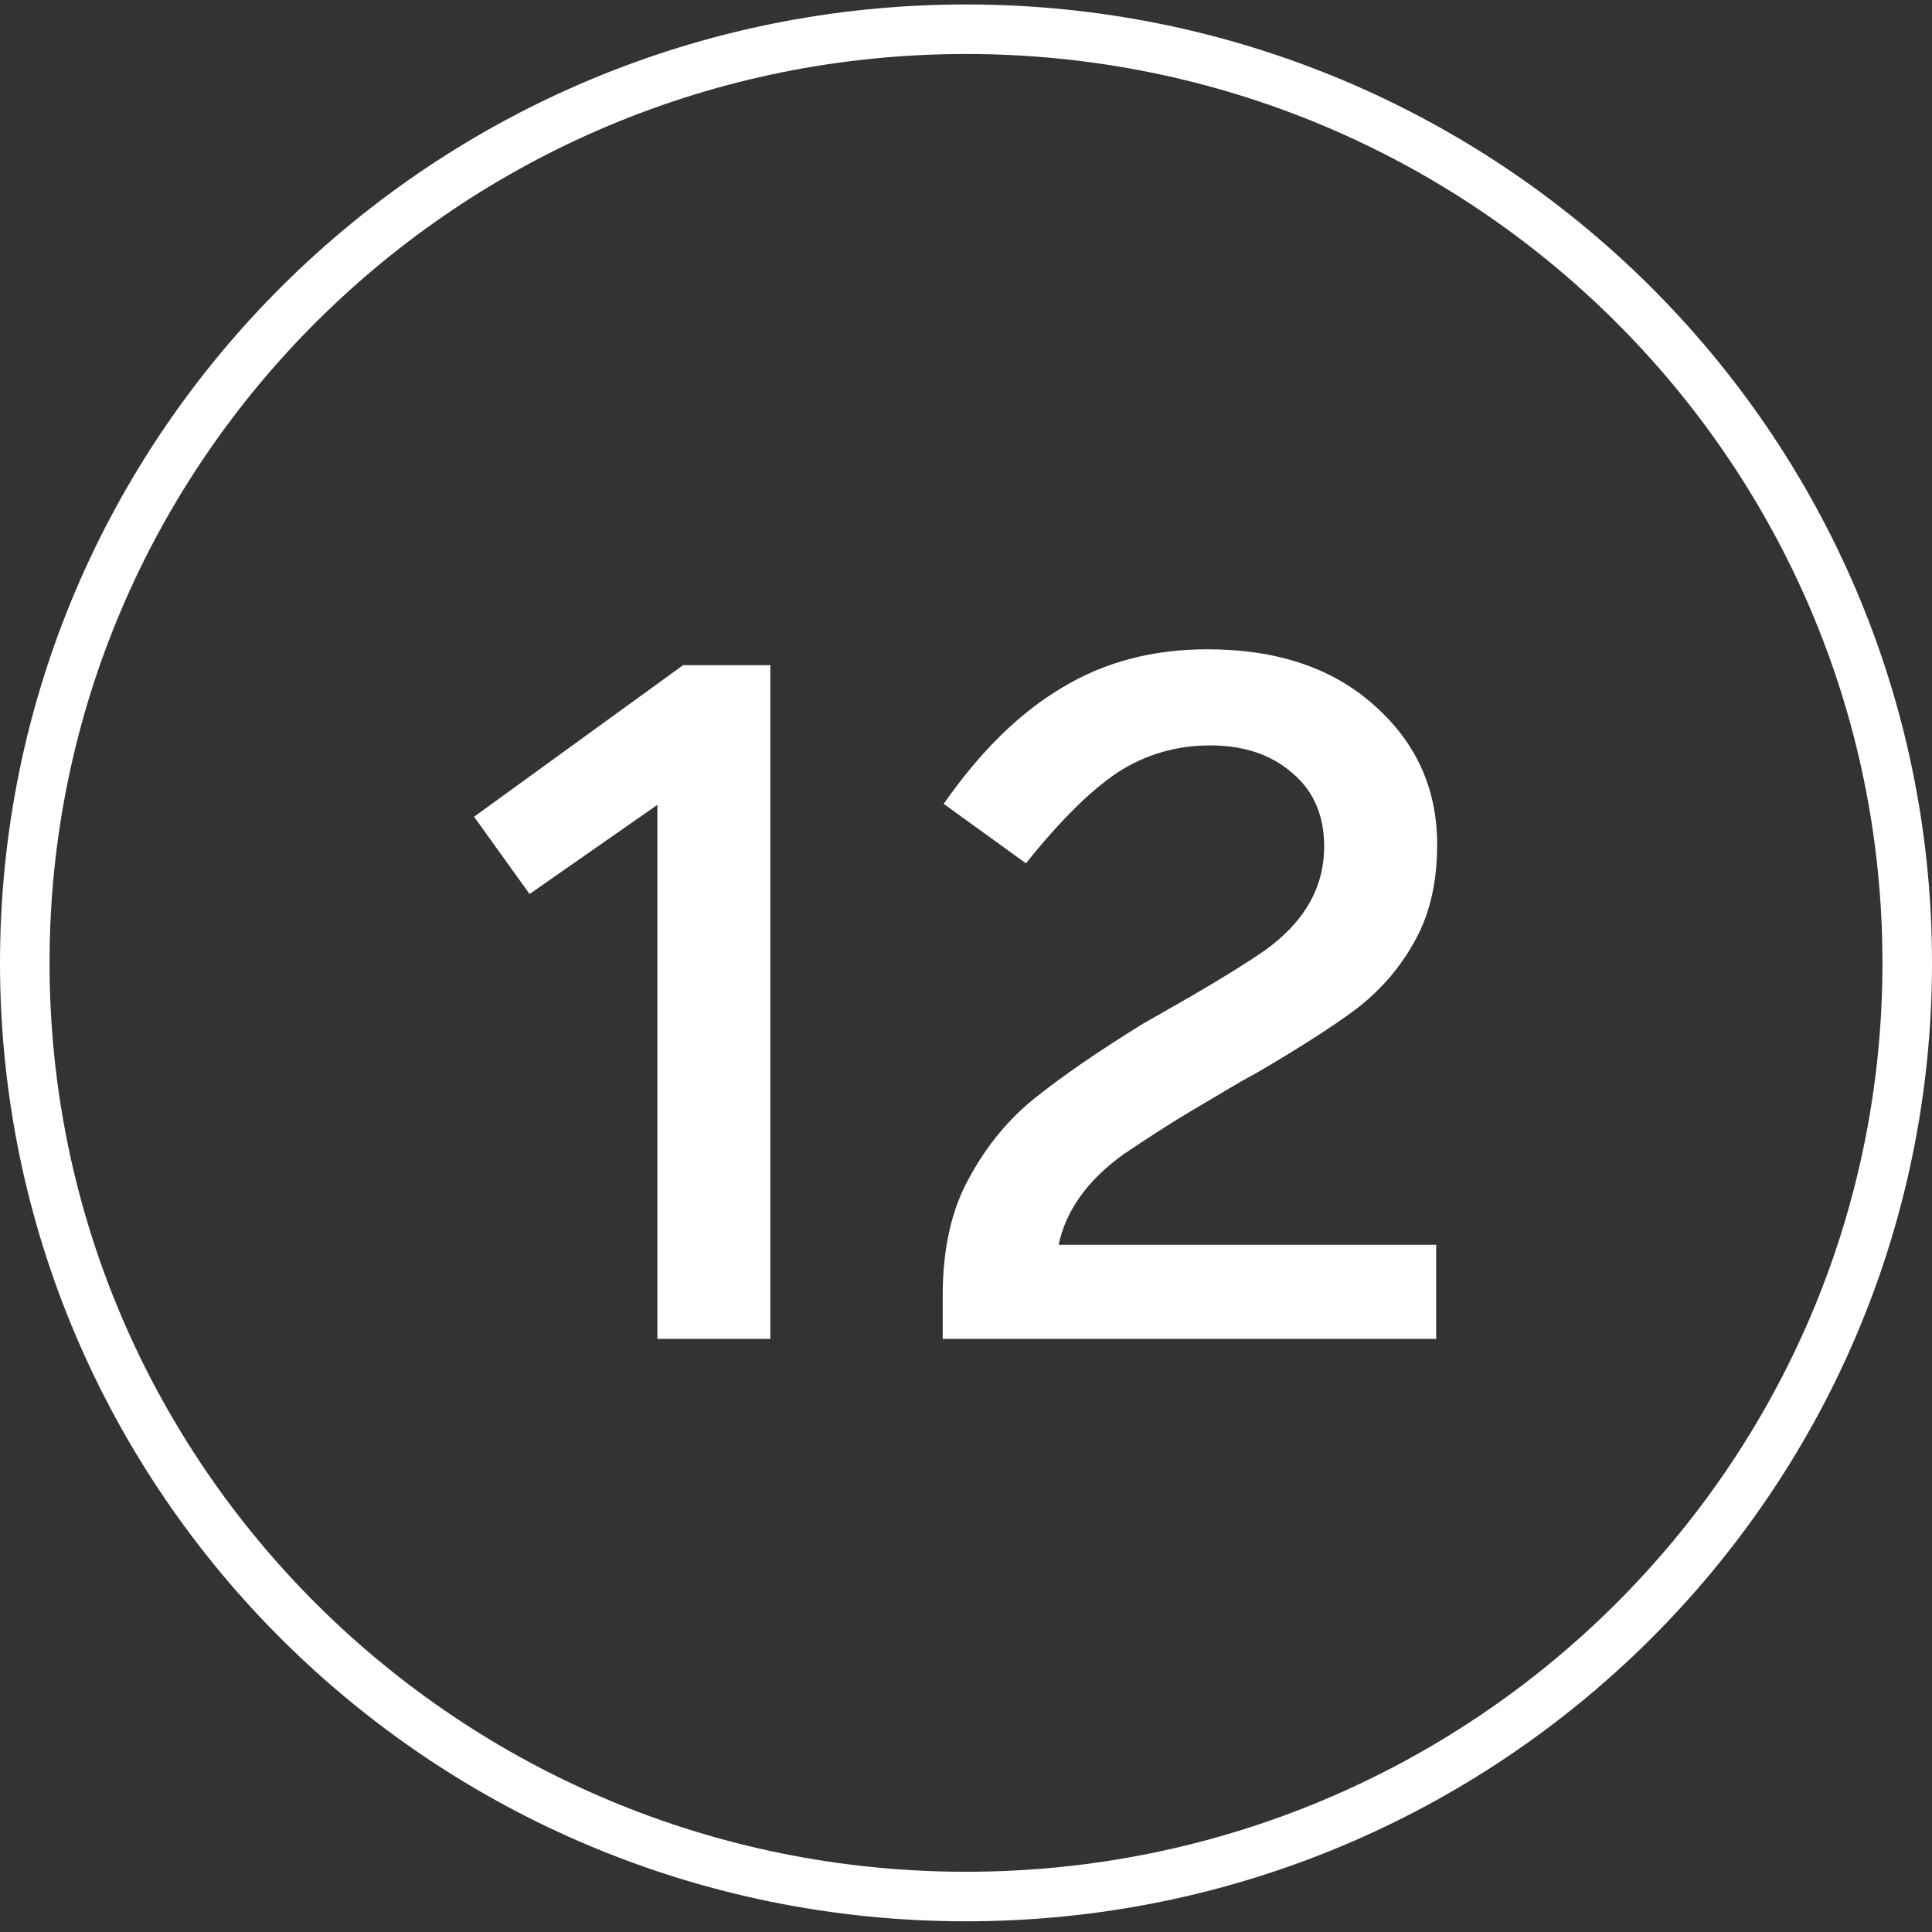
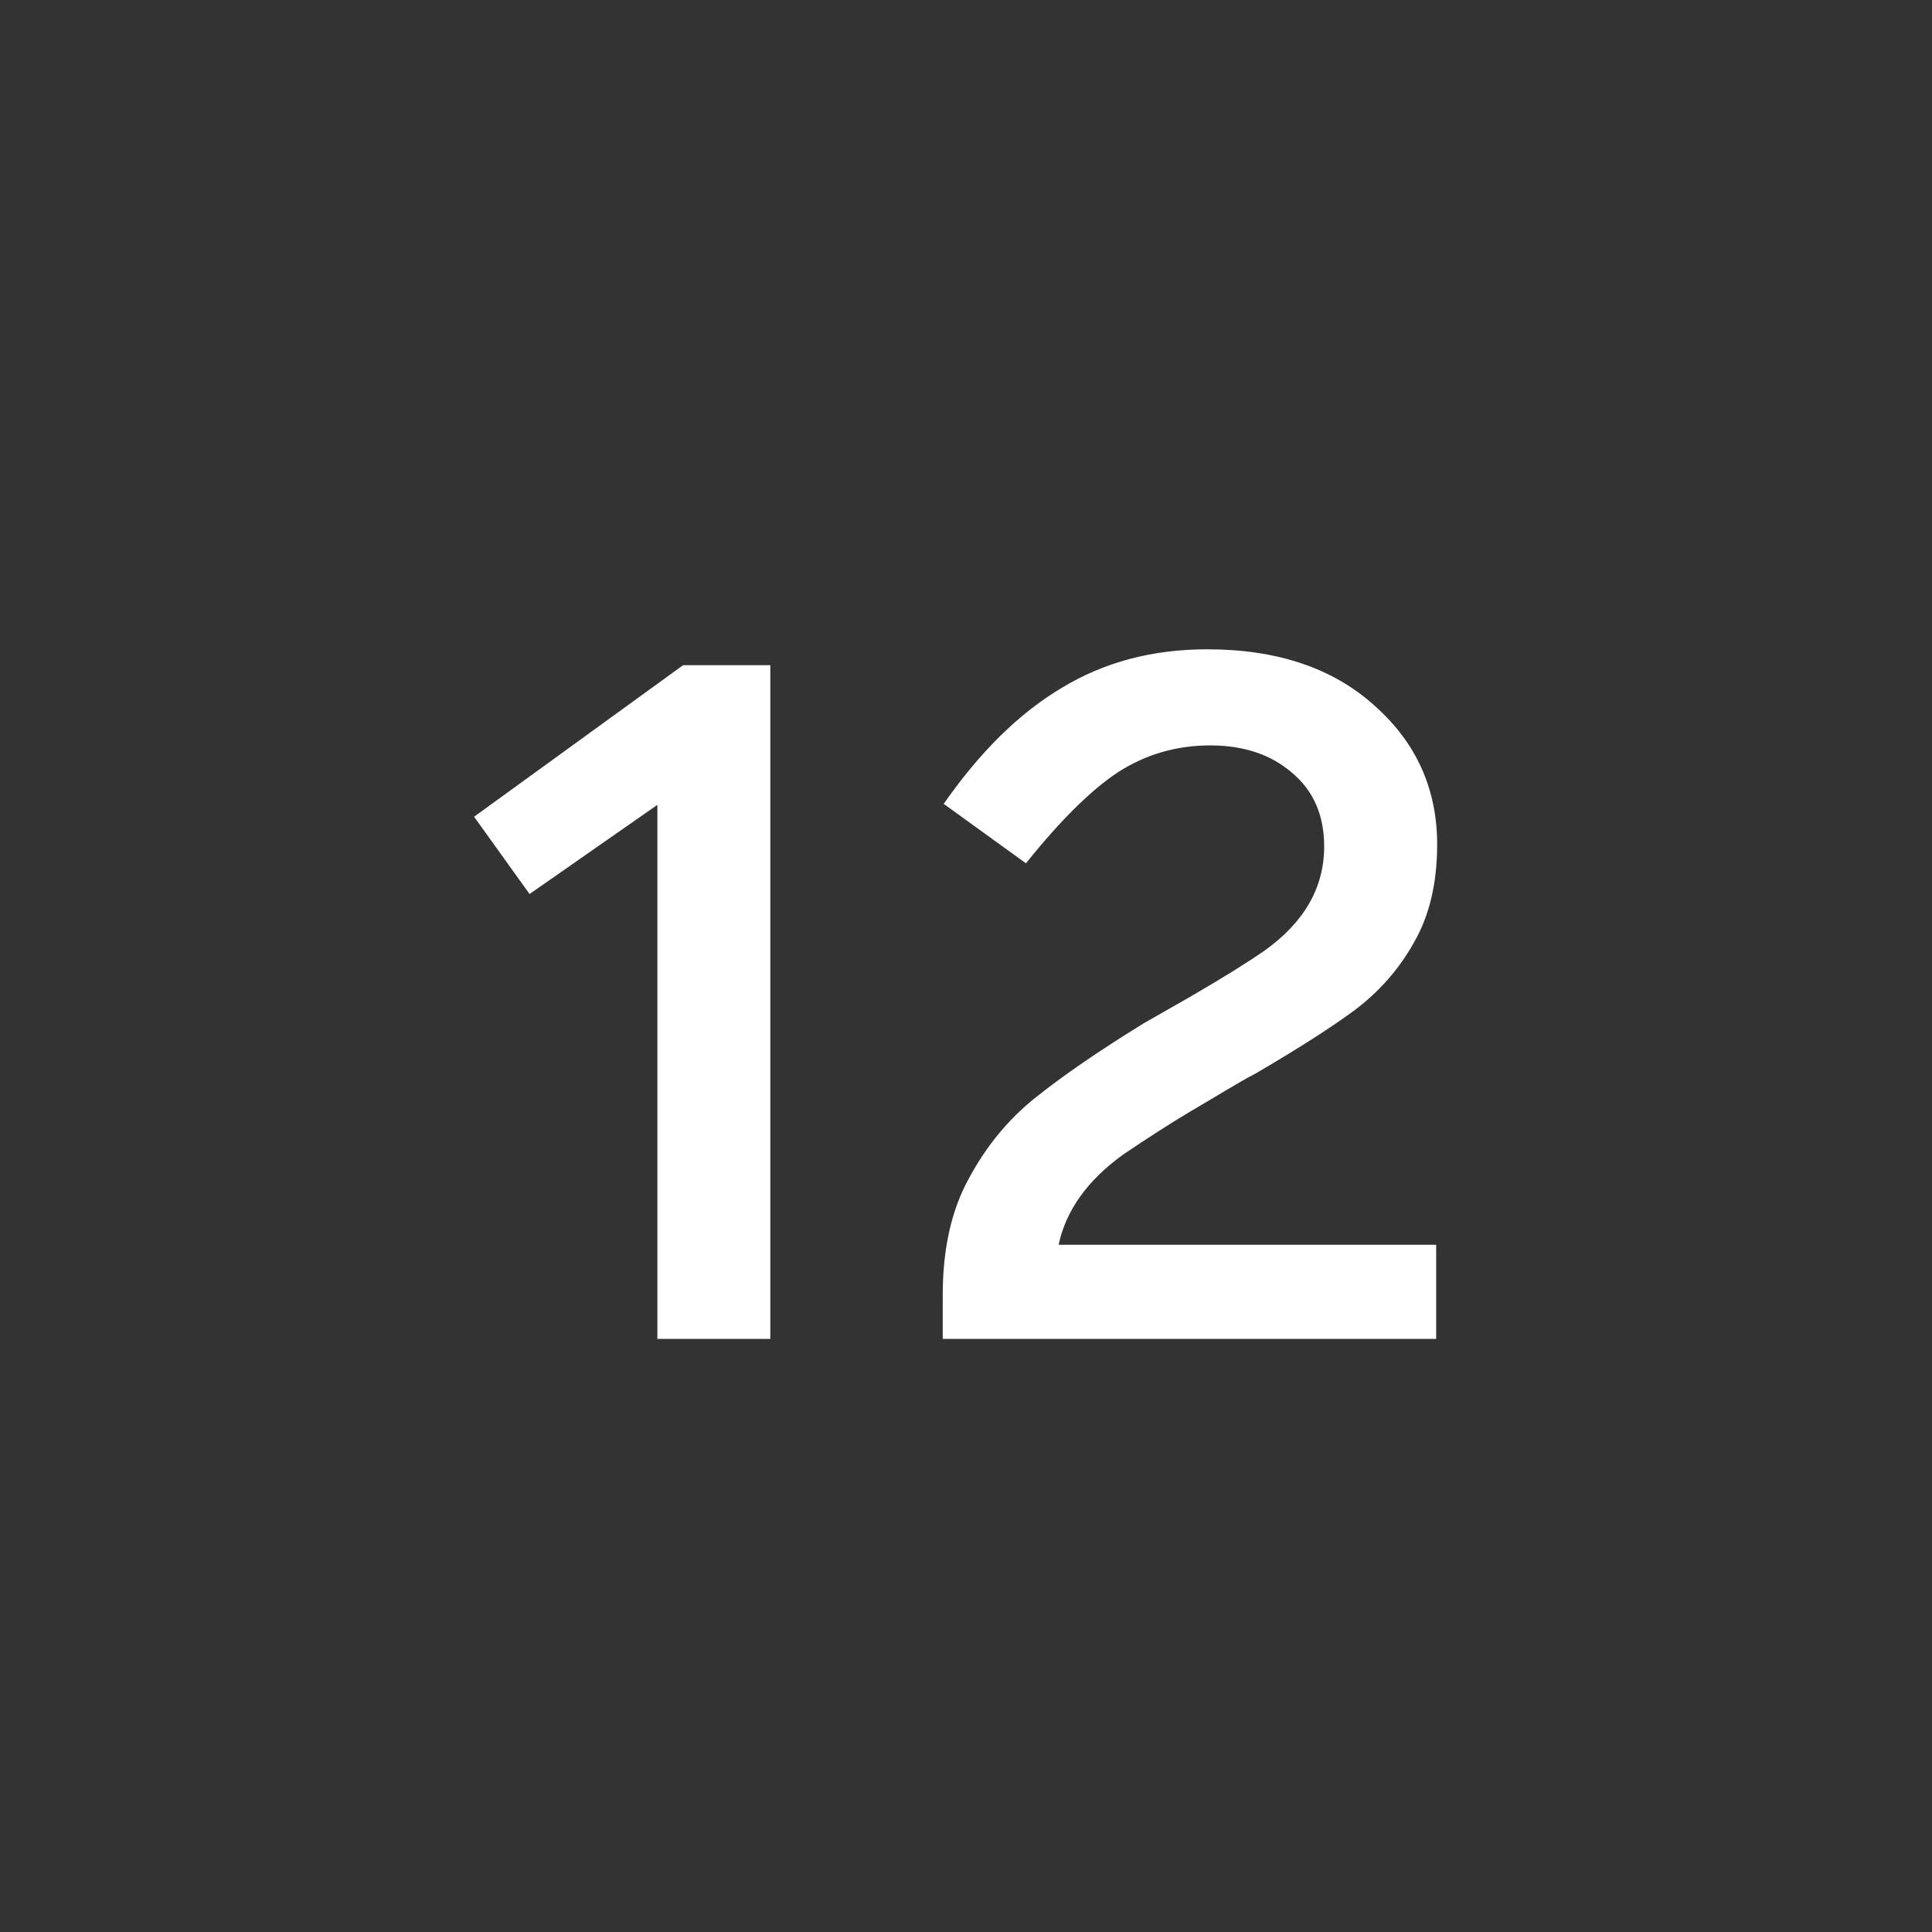
<svg xmlns="http://www.w3.org/2000/svg" width="39" height="39" viewBox="0 0 39 39" fill="none">
  <rect x="0" y="0" width="39" height="39" fill="#333333" stroke="none" />
-   <path d="M38.5 19.437C38.5 29.842 29.997 38.284 19.5 38.284C9.003 38.284 0.5 29.842 0.5 19.437C0.5 9.032 9.003 0.59 19.5 0.59C29.997 0.59 38.5 9.032 38.5 19.437Z" stroke="white" />
  <path d="M13.79 13.427H15.55V27.027H13.27V16.247L10.69 18.047L9.57 16.487L13.79 13.427ZM24.451 22.187L24.011 22.447C23.61 22.687 23.164 22.974 22.671 23.307C21.951 23.827 21.517 24.434 21.37 25.127H28.991V27.027H19.03V26.147C19.03 25.201 19.21 24.407 19.57 23.767C19.917 23.127 20.357 22.594 20.89 22.167C21.437 21.727 22.164 21.227 23.07 20.667L24.05 20.107C24.691 19.734 25.184 19.427 25.53 19.187C26.331 18.614 26.73 17.914 26.73 17.087C26.73 16.461 26.517 15.967 26.09 15.607C25.664 15.234 25.11 15.047 24.43 15.047C23.75 15.047 23.131 15.227 22.57 15.587C22.024 15.947 21.404 16.561 20.71 17.427L19.05 16.227C19.784 15.174 20.577 14.394 21.43 13.887C22.284 13.367 23.264 13.107 24.37 13.107C25.784 13.107 26.91 13.487 27.75 14.247C28.59 14.994 29.011 15.927 29.011 17.047C29.011 17.834 28.851 18.501 28.53 19.047C28.237 19.567 27.844 20.014 27.351 20.387C26.884 20.734 26.217 21.161 25.351 21.667C25.217 21.734 24.917 21.907 24.451 22.187Z" fill="white" />
</svg>